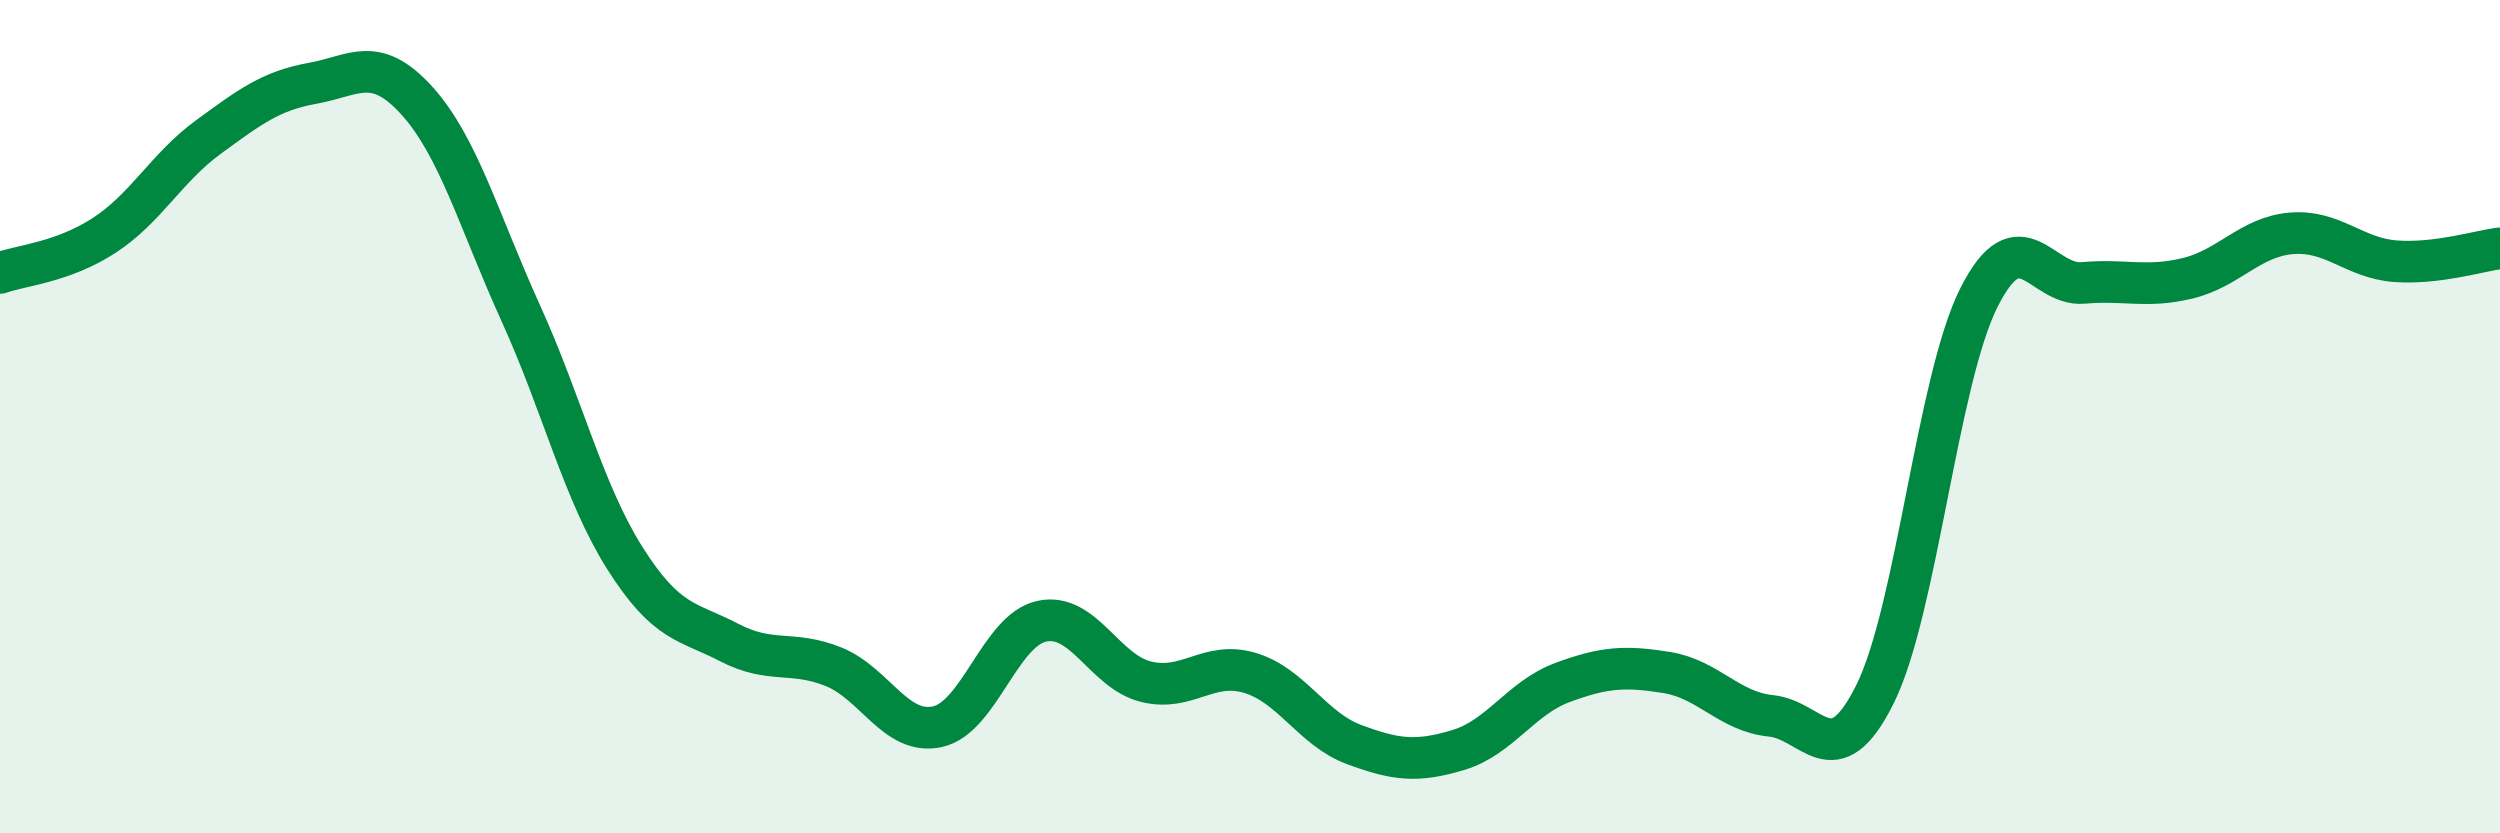
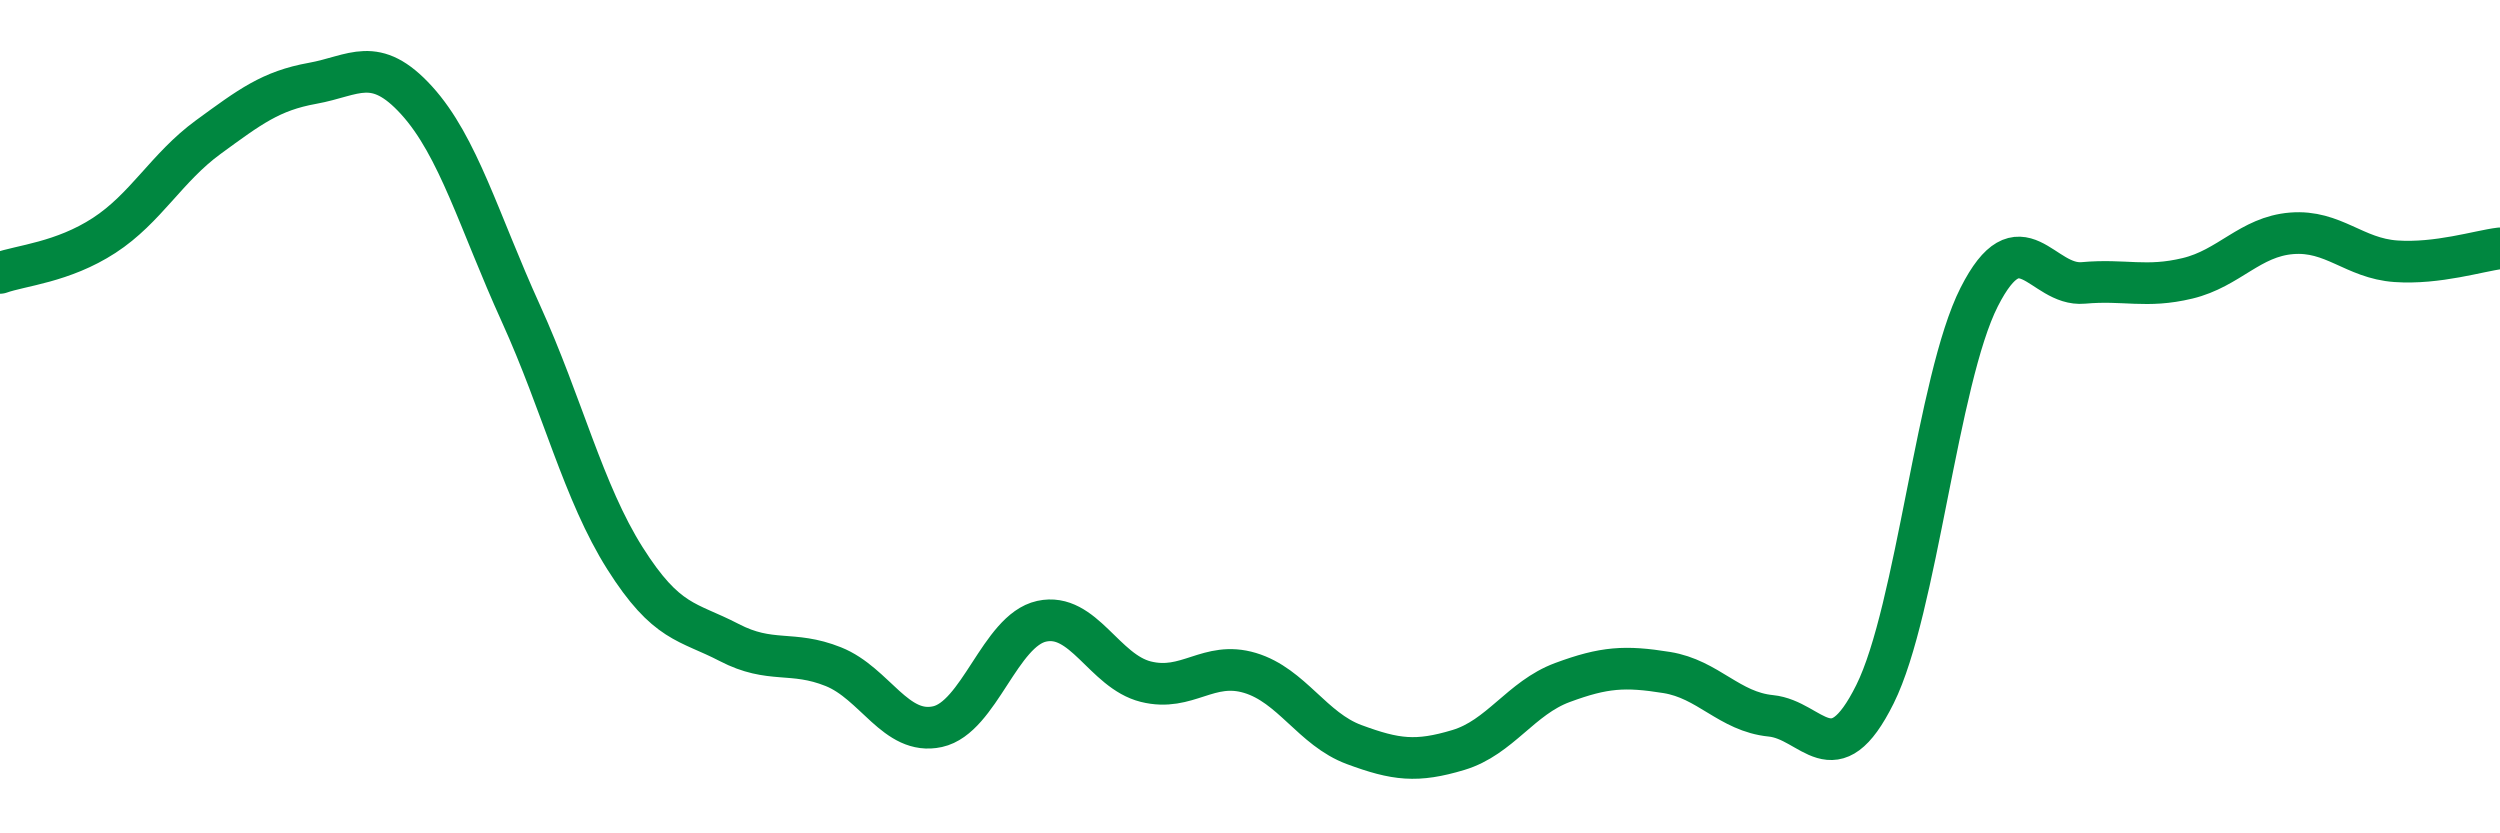
<svg xmlns="http://www.w3.org/2000/svg" width="60" height="20" viewBox="0 0 60 20">
-   <path d="M 0,6.55 C 0.5,6.37 1.5,6.3 2.5,5.65 C 3.5,5 4,4.02 5,3.29 C 6,2.56 6.5,2.18 7.5,2 C 8.5,1.82 9,1.31 10,2.41 C 11,3.51 11.5,5.32 12.5,7.52 C 13.5,9.72 14,11.82 15,13.4 C 16,14.98 16.5,14.9 17.5,15.42 C 18.5,15.94 19,15.6 20,16 C 21,16.4 21.5,17.66 22.5,17.44 C 23.5,17.22 24,15.13 25,14.91 C 26,14.69 26.5,16.11 27.5,16.36 C 28.5,16.61 29,15.85 30,16.15 C 31,16.45 31.5,17.5 32.5,17.87 C 33.5,18.24 34,18.3 35,18 C 36,17.7 36.5,16.75 37.5,16.38 C 38.5,16.01 39,15.98 40,16.14 C 41,16.3 41.5,17.08 42.5,17.18 C 43.5,17.28 44,18.67 45,16.66 C 46,14.65 46.5,9.1 47.5,7.13 C 48.5,5.16 49,6.88 50,6.79 C 51,6.7 51.5,6.92 52.5,6.68 C 53.5,6.44 54,5.68 55,5.6 C 56,5.52 56.5,6.2 57.5,6.27 C 58.5,6.34 59.5,6.02 60,5.96L60 20L0 20Z" fill="#008740" opacity="0.1" stroke-linecap="round" stroke-linejoin="round" />
  <path d="M 0,6.55 C 0.5,6.37 1.5,6.3 2.5,5.65 C 3.5,5 4,4.02 5,3.29 C 6,2.56 6.5,2.18 7.5,2 C 8.5,1.82 9,1.31 10,2.41 C 11,3.51 11.5,5.32 12.5,7.52 C 13.5,9.72 14,11.82 15,13.4 C 16,14.98 16.5,14.9 17.5,15.42 C 18.5,15.94 19,15.6 20,16 C 21,16.4 21.5,17.66 22.5,17.44 C 23.5,17.22 24,15.13 25,14.91 C 26,14.69 26.5,16.11 27.5,16.36 C 28.5,16.61 29,15.85 30,16.15 C 31,16.45 31.5,17.5 32.5,17.87 C 33.5,18.24 34,18.3 35,18 C 36,17.7 36.5,16.75 37.5,16.38 C 38.5,16.01 39,15.98 40,16.14 C 41,16.3 41.5,17.08 42.5,17.18 C 43.5,17.28 44,18.67 45,16.66 C 46,14.65 46.5,9.1 47.5,7.13 C 48.5,5.16 49,6.88 50,6.79 C 51,6.7 51.5,6.92 52.5,6.68 C 53.5,6.44 54,5.68 55,5.6 C 56,5.52 56.5,6.2 57.5,6.27 C 58.5,6.34 59.5,6.02 60,5.96" stroke="#008740" stroke-width="1" fill="none" stroke-linecap="round" stroke-linejoin="round" />
</svg>